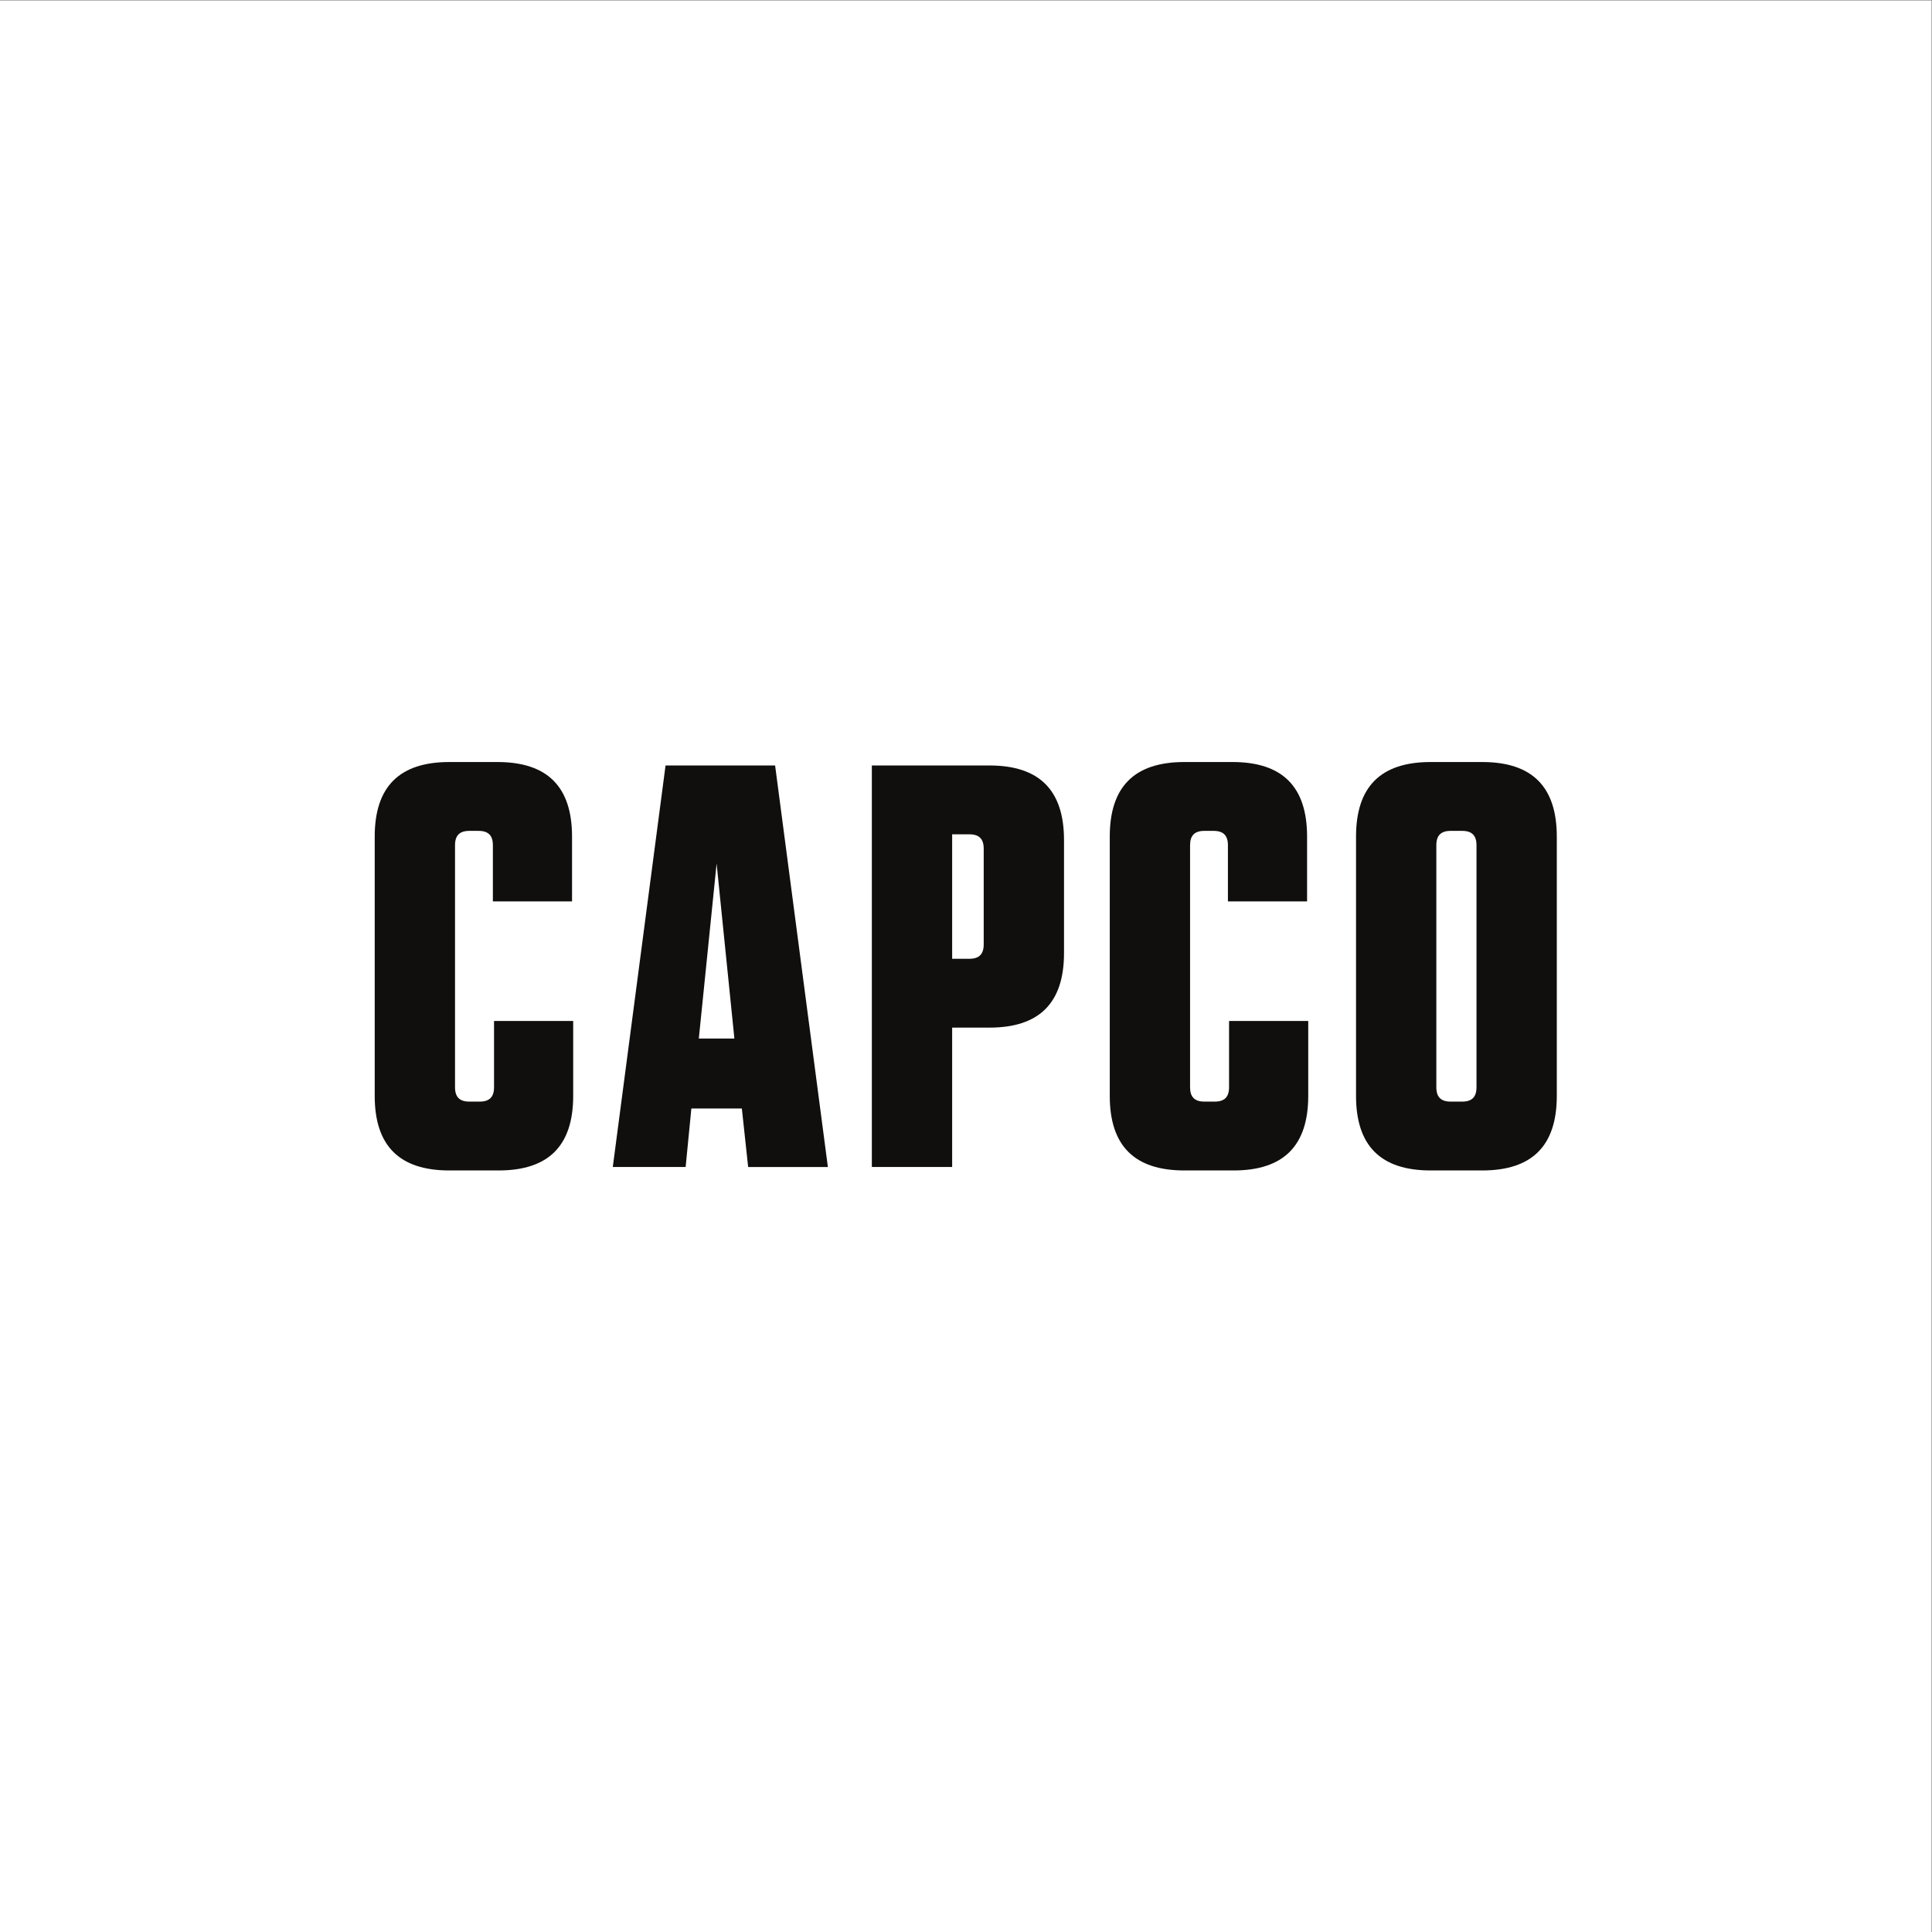
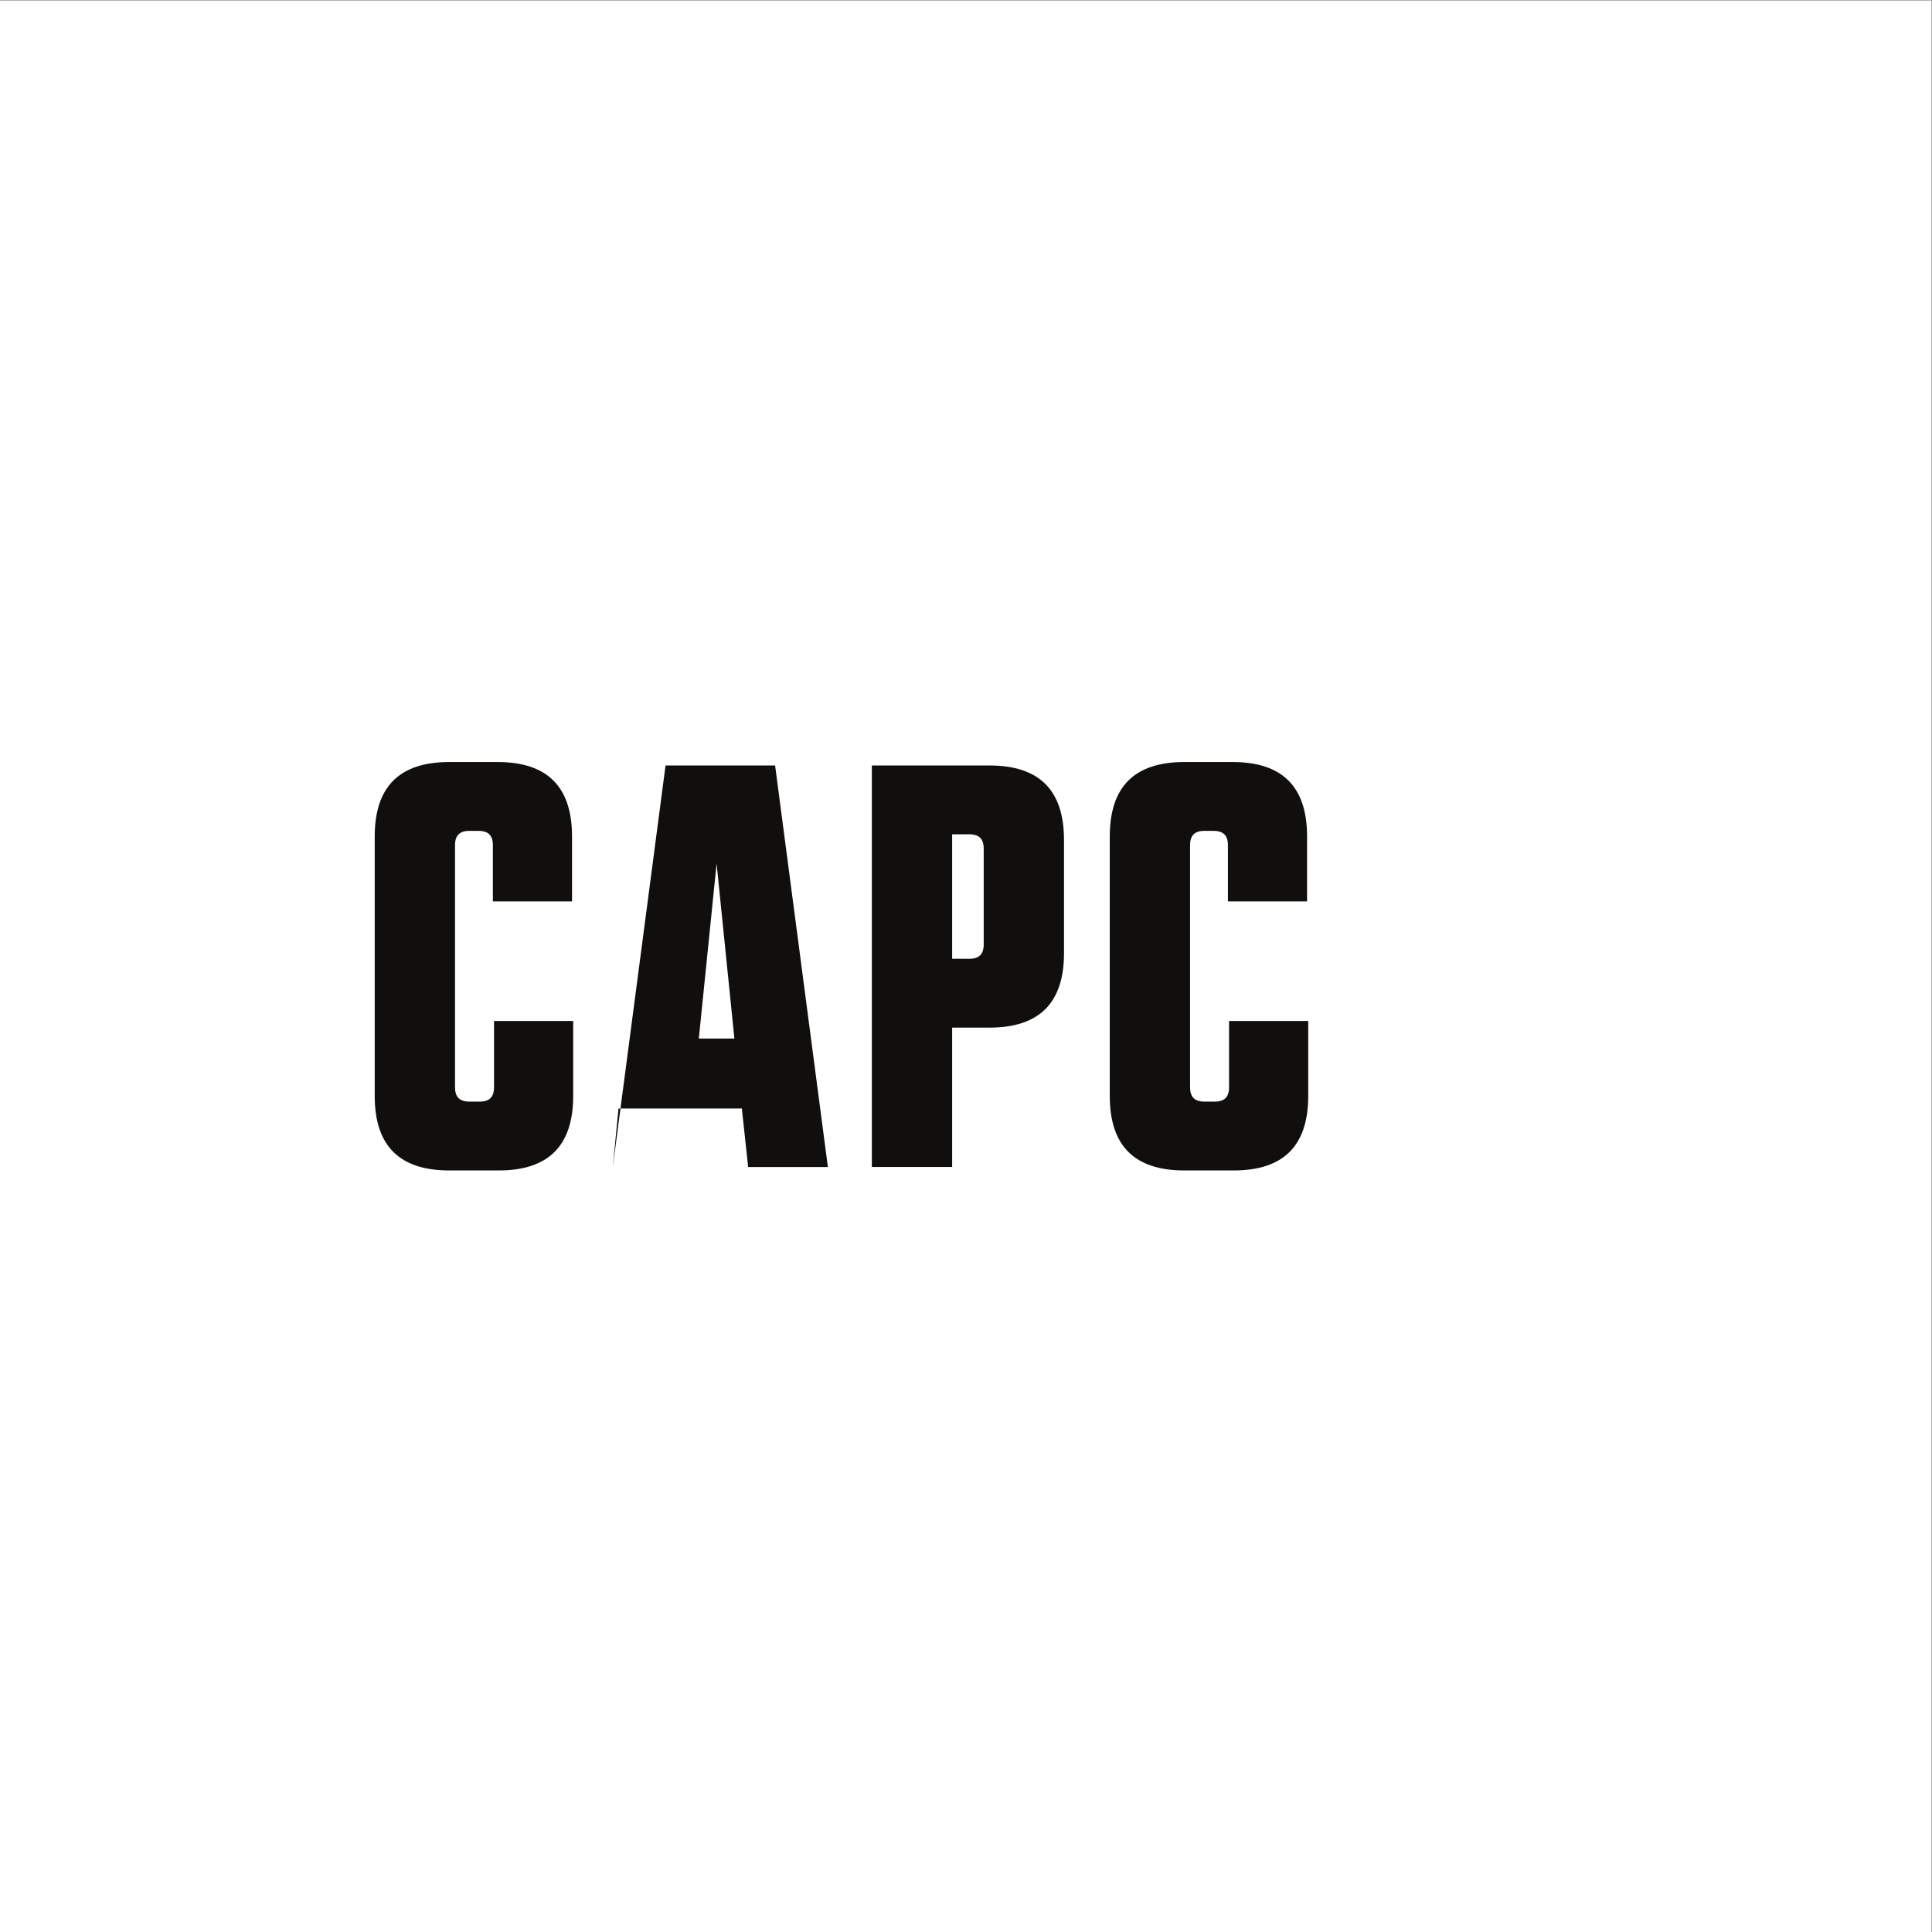
<svg xmlns="http://www.w3.org/2000/svg" xmlns:ns1="http://sodipodi.sourceforge.net/DTD/sodipodi-0.dtd" xmlns:ns2="http://www.inkscape.org/namespaces/inkscape" version="1.1" id="svg2" width="333.333" height="333.333" viewBox="0 0 333.333 333.333" ns1:docname="Capco Logo EPS.eps">
  <rect x="0" y="0" width="333.333" height="333.333" fill="#808080" stroke="none" />
  <defs id="defs6" />
  <ns1:namedview id="namedview4" pagecolor="#ffffff" bordercolor="#000000" borderopacity="0.25" ns2:showpageshadow="2" ns2:pageopacity="0.0" ns2:pagecheckerboard="0" ns2:deskcolor="#d1d1d1" />
  <g id="g8" ns2:groupmode="layer" ns2:label="ink_ext_XXXXXX" transform="matrix(1.333,0,0,-1.333,0,333.333)">
    <g id="g10" transform="scale(0.1)">
      <path d="M 2500,0 H 0 V 2500 H 2500 V 0" style="fill:#ffffff;fill-opacity:1;fill-rule:nonzero;stroke:none" id="path12" />
-       <path d="m 1859.08,1406.65 c 0,12.62 5.94,18.56 18.56,18.56 h 14.85 c 12.63,0 18.56,-5.94 18.56,-18.56 v -313.3 c 0,-12.63 -5.93,-18.56 -18.56,-18.56 h -14.85 c -12.62,0 -18.56,5.93 -18.56,18.56 z m -7.43,-420.959 h 66.83 c 64.59,0 96.51,31.929 96.51,96.519 v 335.58 c 0,64.59 -31.92,96.52 -96.51,96.52 h -66.83 c -64.58,0 -96.51,-31.93 -96.51,-96.52 v -335.58 c 0,-64.59 31.93,-96.519 96.51,-96.519" style="fill:#100f0d;fill-opacity:1;fill-rule:nonzero;stroke:none" id="path14" />
      <path d="m 1532.89,985.691 h 63.85 c 64.59,0 96.53,31.929 96.53,96.519 v 96.92 H 1590.8 v -85.78 c 0,-12.63 -5.94,-18.56 -18.56,-18.56 h -13.36 c -12.63,0 -18.55,5.93 -18.55,18.56 v 313.3 c 0,12.62 5.92,18.56 18.55,18.56 h 11.89 c 12.61,0 18.55,-5.94 18.55,-18.56 v -72.73 h 102.45 v 83.87 c 0,64.59 -31.91,96.52 -96.51,96.52 h -62.37 c -64.59,0 -96.51,-31.93 -96.51,-96.52 v -335.58 c 0,-64.59 31.92,-96.519 96.51,-96.519" style="fill:#100f0d;fill-opacity:1;fill-rule:nonzero;stroke:none" id="path16" />
-       <path d="m 927.516,1382.9 23.019,-226.45 h -46.031 z m -32.672,-317.02 h 65.34 l 8.16,-75.732 h 103.206 l -68.31,519.702 H 861.434 L 793.137,990.148 h 94.289 l 7.418,75.732" style="fill:#100f0d;fill-opacity:1;fill-rule:nonzero;stroke:none" id="path18" />
+       <path d="m 927.516,1382.9 23.019,-226.45 h -46.031 z m -32.672,-317.02 h 65.34 l 8.16,-75.732 h 103.206 l -68.31,519.702 H 861.434 L 793.137,990.148 l 7.418,75.732" style="fill:#100f0d;fill-opacity:1;fill-rule:nonzero;stroke:none" id="path18" />
      <path d="m 1232.39,1420.76 h 22.27 c 12.62,0 18.57,-5.94 18.57,-18.56 v -123.99 c 0,-12.62 -5.95,-18.56 -18.57,-18.56 h -22.27 z m 0,-250.2 h 48.26 c 64.6,0 96.52,31.92 96.52,96.52 v 146.25 c 0,64.6 -31.92,96.52 -96.52,96.52 h -152.2 V 990.148 h 103.94 v 180.412" style="fill:#100f0d;fill-opacity:1;fill-rule:nonzero;stroke:none" id="path20" />
      <path d="m 581.523,985.691 h 63.852 c 64.59,0 96.512,31.929 96.512,96.519 v 96.92 H 639.434 v -85.78 c 0,-12.63 -5.938,-18.56 -18.559,-18.56 h -13.371 c -12.617,0 -18.559,5.93 -18.559,18.56 v 313.3 c 0,12.62 5.942,18.56 18.559,18.56 h 11.883 c 12.617,0 18.558,-5.94 18.558,-18.56 v -72.73 h 102.461 v 83.87 c 0,64.59 -31.929,96.52 -96.519,96.52 h -62.364 c -64.597,0 -96.519,-31.93 -96.519,-96.52 v -335.58 c 0,-64.59 31.922,-96.519 96.519,-96.519" style="fill:#100f0d;fill-opacity:1;fill-rule:nonzero;stroke:none" id="path22" />
    </g>
  </g>
</svg>